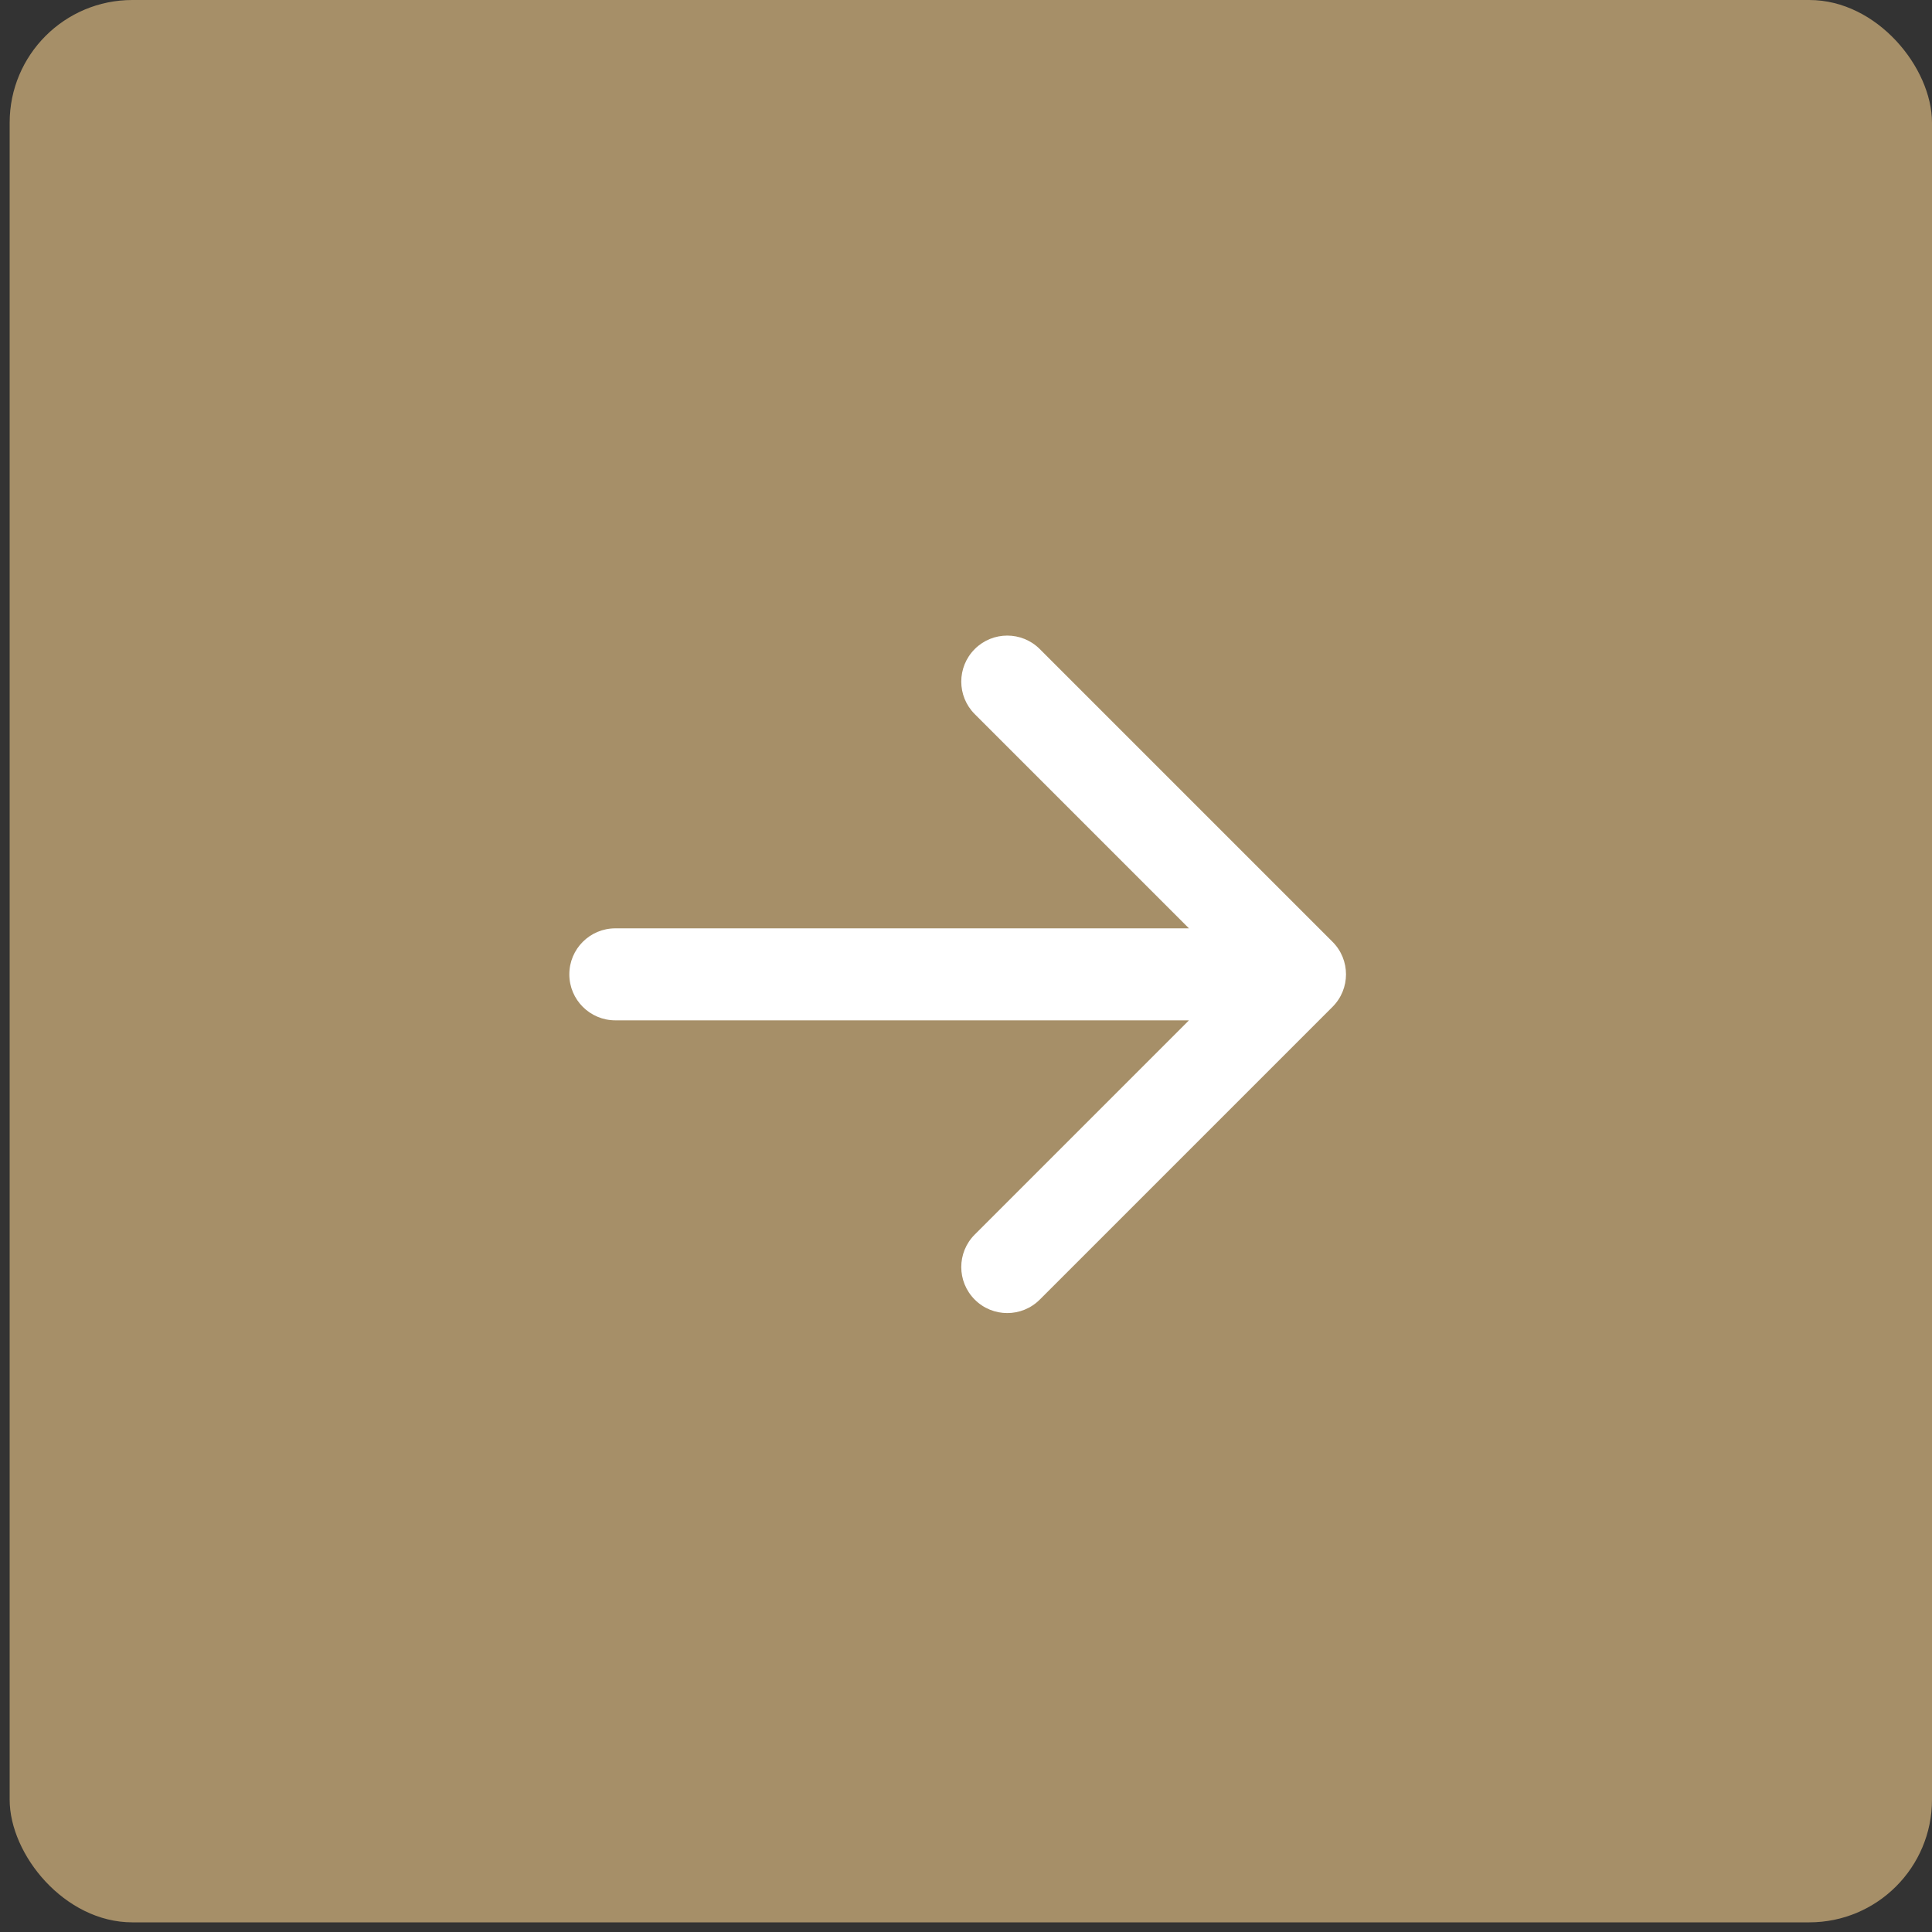
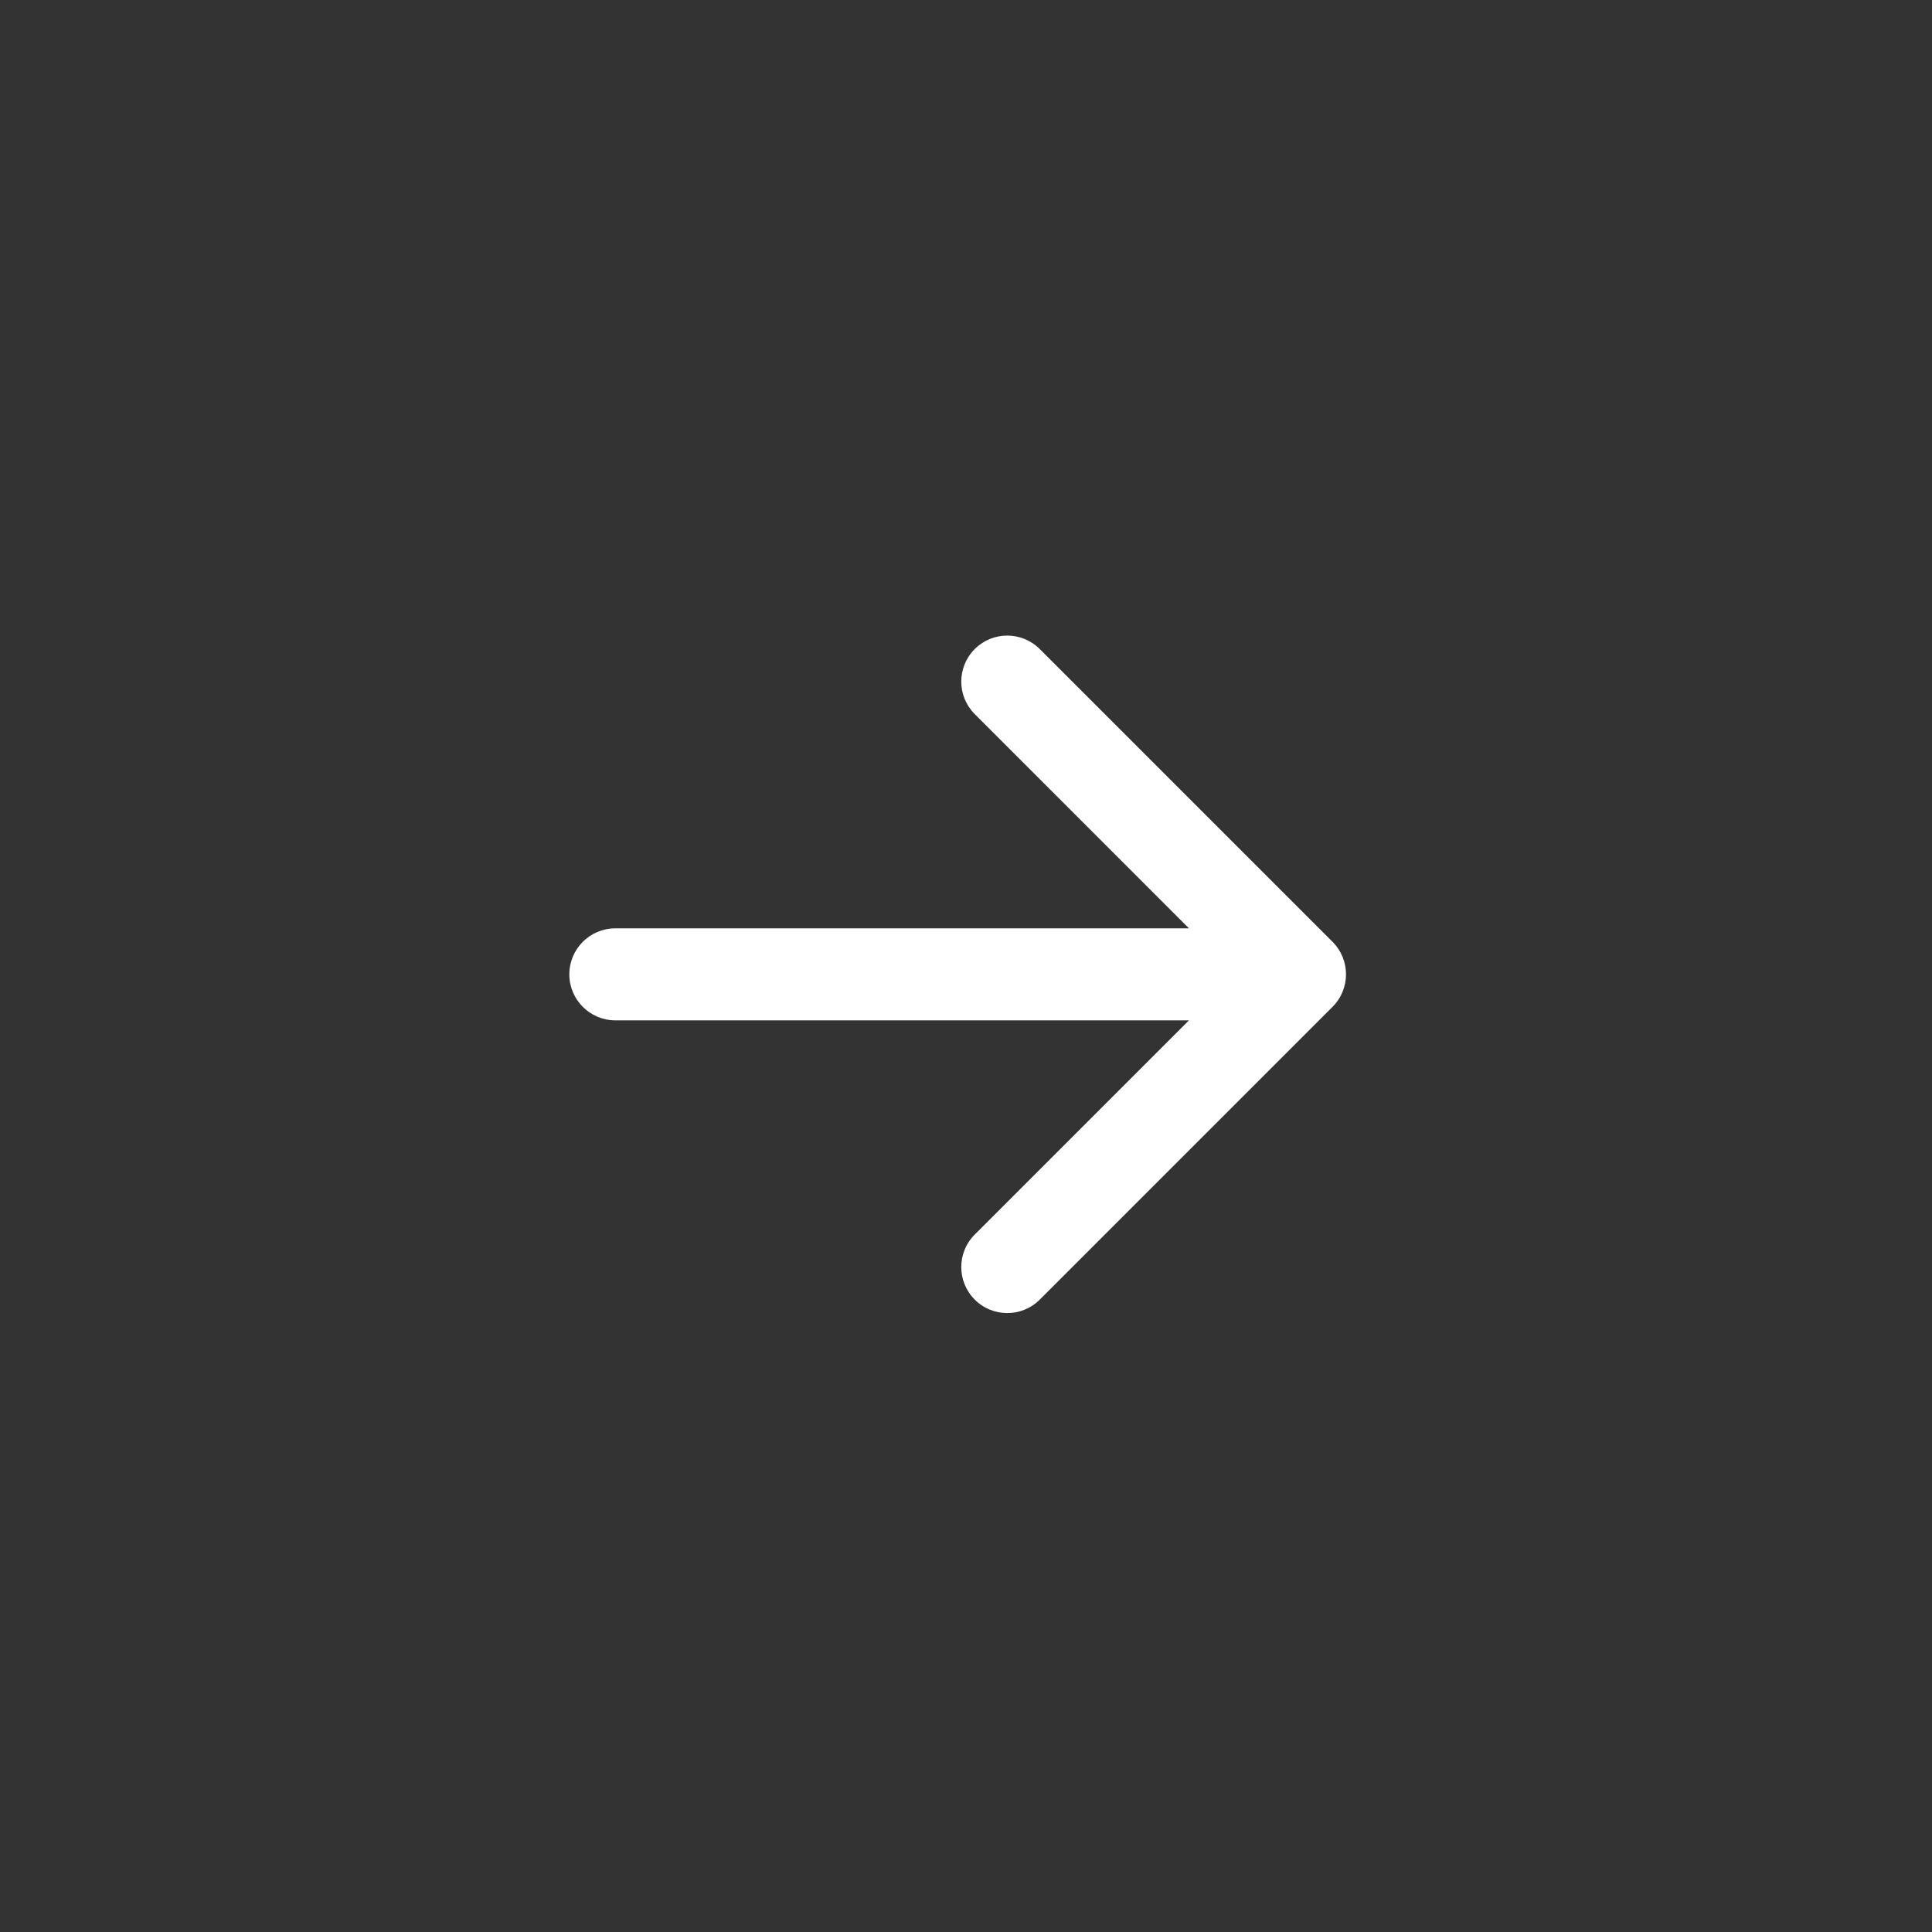
<svg xmlns="http://www.w3.org/2000/svg" width="63" height="63" viewBox="0 0 63 63" fill="none">
  <rect x="0" y="0" width="63" height="63" fill="#333333" stroke="none" />
-   <rect x="0.315" width="62.685" height="62.685" rx="4" fill="#A68F68" />
-   <path d="M20.065 30.272C19.237 30.272 18.565 30.943 18.565 31.772C18.565 32.6 19.237 33.272 20.065 33.272V30.272ZM43.452 32.832C44.038 32.247 44.038 31.297 43.452 30.711L33.906 21.165C33.32 20.579 32.37 20.579 31.785 21.165C31.199 21.751 31.199 22.701 31.785 23.286L40.27 31.772L31.785 40.257C31.199 40.843 31.199 41.792 31.785 42.378C32.37 42.964 33.32 42.964 33.906 42.378L43.452 32.832ZM20.065 33.272H42.391V30.272H20.065V33.272Z" fill="white" />
+   <path d="M20.065 30.272C19.237 30.272 18.565 30.943 18.565 31.772C18.565 32.6 19.237 33.272 20.065 33.272V30.272ZM43.452 32.832C44.038 32.247 44.038 31.297 43.452 30.711L33.906 21.165C33.32 20.579 32.37 20.579 31.785 21.165C31.199 21.751 31.199 22.701 31.785 23.286L40.27 31.772L31.785 40.257C31.199 40.843 31.199 41.792 31.785 42.378C32.37 42.964 33.32 42.964 33.906 42.378L43.452 32.832M20.065 33.272H42.391V30.272H20.065V33.272Z" fill="white" />
</svg>